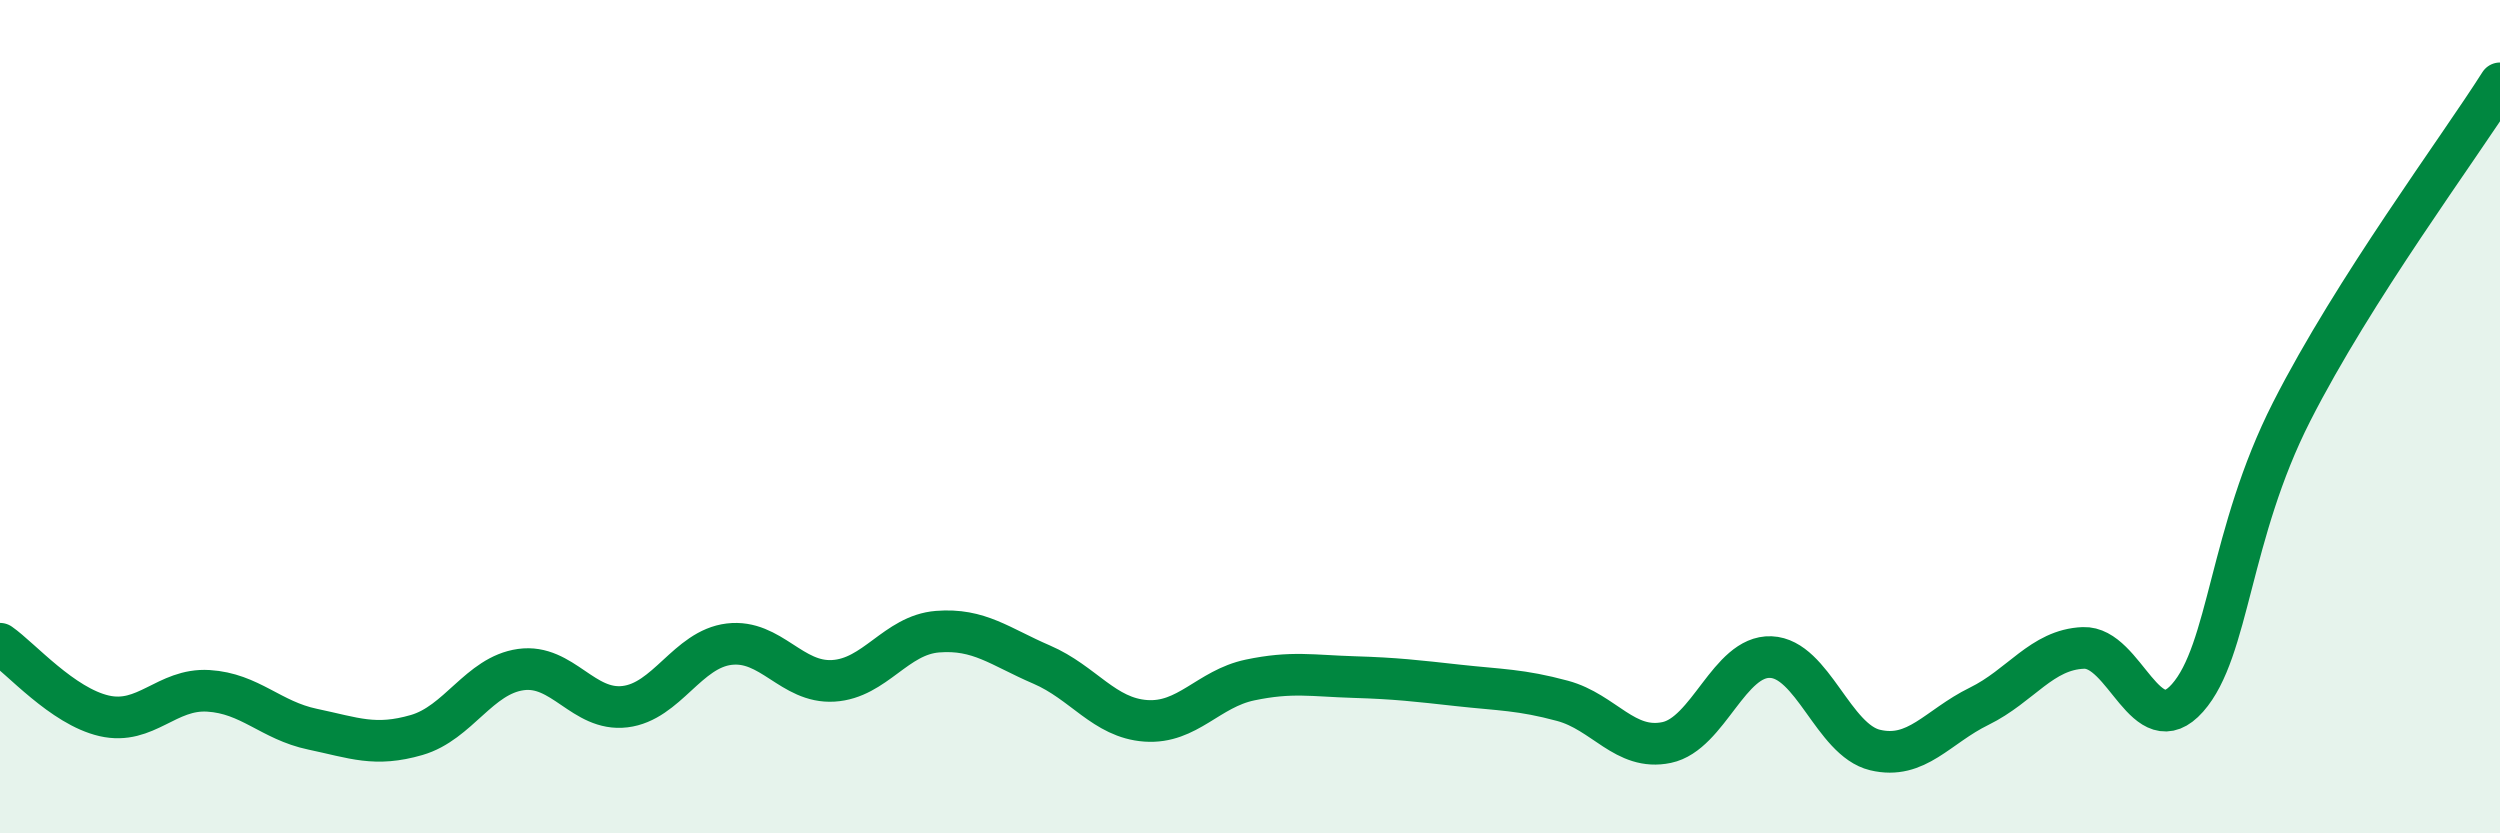
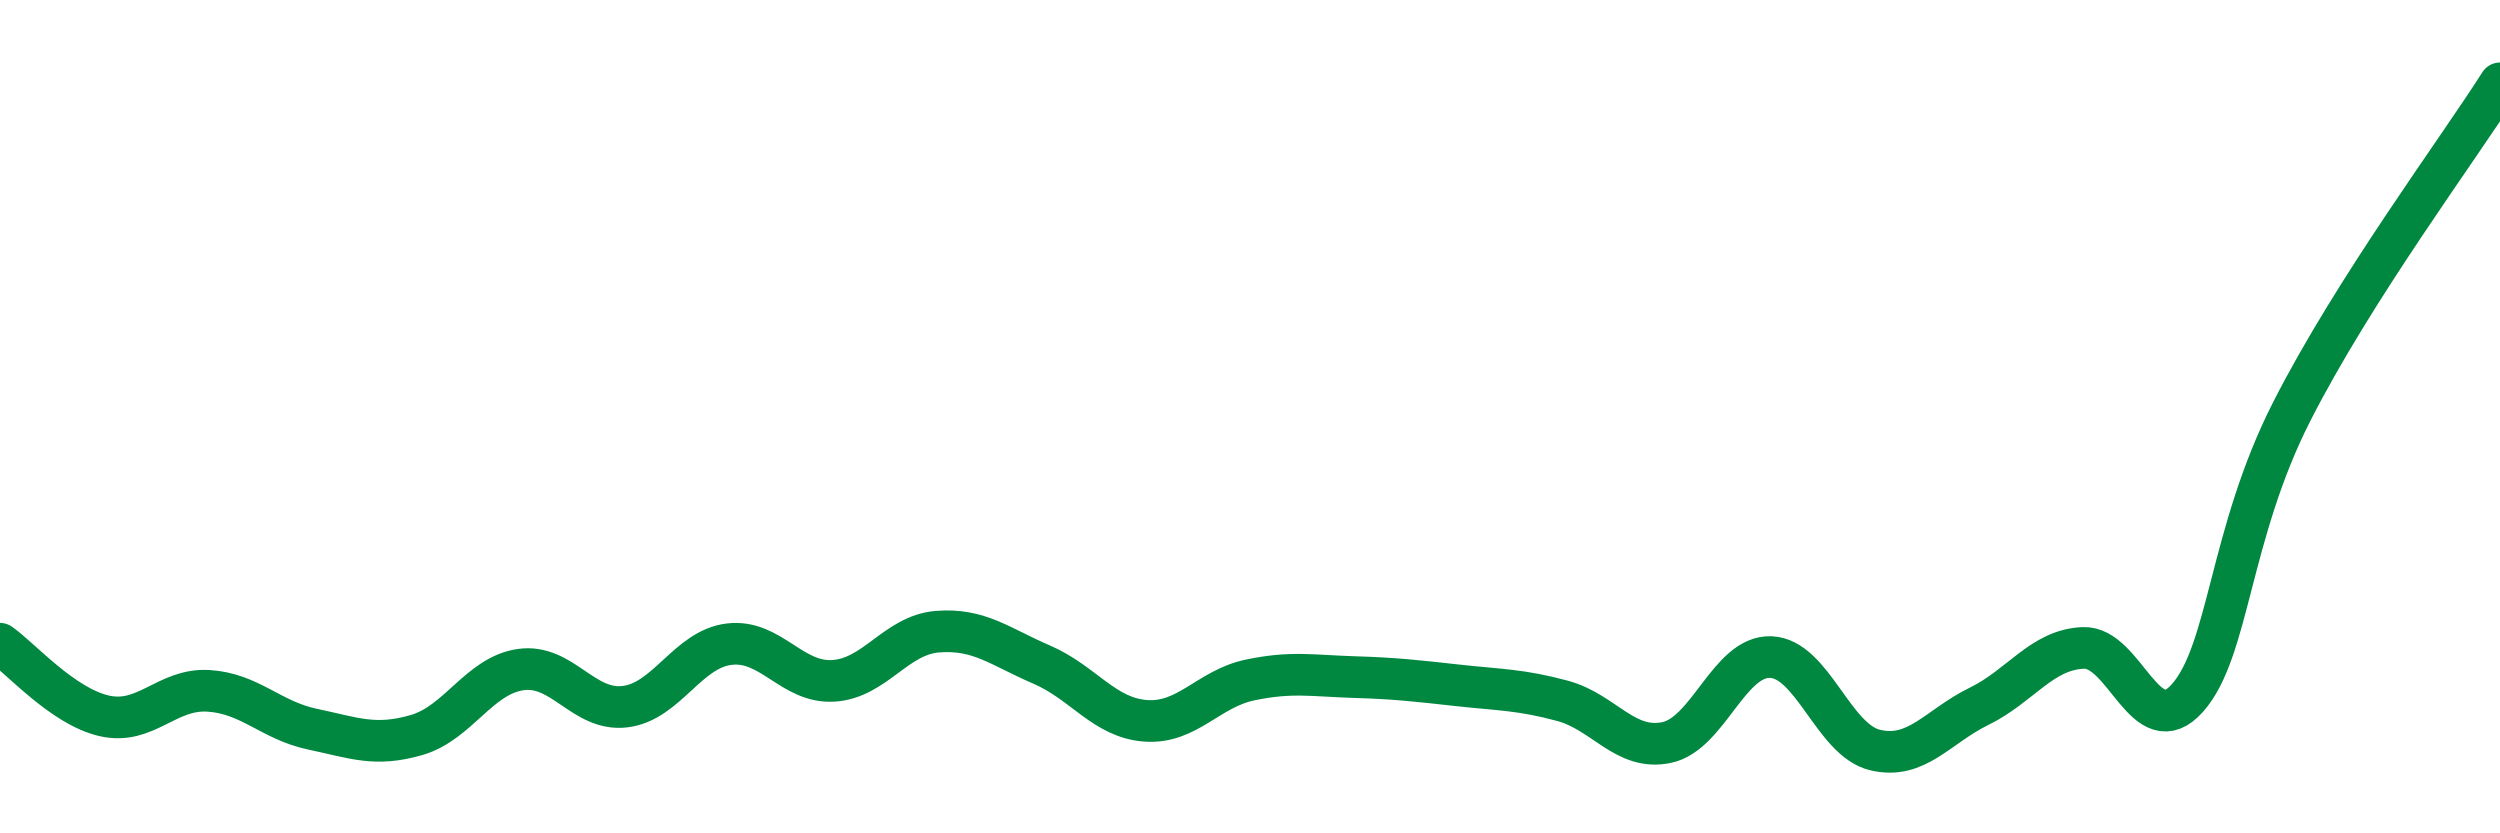
<svg xmlns="http://www.w3.org/2000/svg" width="60" height="20" viewBox="0 0 60 20">
-   <path d="M 0,15.45 C 0.5,15.8 1.5,16.95 2.5,17.18 C 3.5,17.41 4,16.52 5,16.58 C 6,16.64 6.5,17.29 7.5,17.5 C 8.5,17.71 9,17.93 10,17.64 C 11,17.35 11.5,16.21 12.5,16.07 C 13.5,15.93 14,17.08 15,16.96 C 16,16.84 16.5,15.58 17.5,15.46 C 18.5,15.34 19,16.4 20,16.34 C 21,16.28 21.5,15.24 22.5,15.16 C 23.5,15.08 24,15.52 25,15.95 C 26,16.38 26.5,17.23 27.5,17.3 C 28.5,17.37 29,16.53 30,16.32 C 31,16.11 31.5,16.22 32.5,16.25 C 33.5,16.28 34,16.34 35,16.45 C 36,16.56 36.5,16.55 37.5,16.82 C 38.5,17.09 39,18.03 40,17.82 C 41,17.61 41.5,15.73 42.5,15.77 C 43.5,15.81 44,17.76 45,18 C 46,18.24 46.5,17.44 47.5,16.95 C 48.5,16.46 49,15.59 50,15.55 C 51,15.51 51.5,17.88 52.5,16.75 C 53.5,15.62 53.5,12.83 55,9.88 C 56.5,6.93 59,3.58 60,2L60 20L0 20Z" fill="#008740" opacity="0.1" stroke-linecap="round" stroke-linejoin="round" />
  <path d="M 0,15.45 C 0.5,15.8 1.5,16.95 2.5,17.18 C 3.5,17.41 4,16.52 5,16.58 C 6,16.64 6.5,17.29 7.5,17.5 C 8.5,17.71 9,17.93 10,17.64 C 11,17.35 11.5,16.21 12.5,16.07 C 13.5,15.93 14,17.08 15,16.96 C 16,16.84 16.5,15.58 17.5,15.46 C 18.5,15.34 19,16.4 20,16.34 C 21,16.28 21.5,15.24 22.5,15.16 C 23.5,15.08 24,15.52 25,15.95 C 26,16.38 26.5,17.23 27.5,17.3 C 28.5,17.37 29,16.53 30,16.32 C 31,16.11 31.5,16.22 32.5,16.25 C 33.5,16.28 34,16.34 35,16.45 C 36,16.56 36.5,16.55 37.5,16.82 C 38.5,17.09 39,18.03 40,17.82 C 41,17.61 41.5,15.73 42.5,15.77 C 43.5,15.81 44,17.76 45,18 C 46,18.24 46.5,17.44 47.5,16.95 C 48.5,16.46 49,15.59 50,15.55 C 51,15.51 51.5,17.88 52.5,16.75 C 53.5,15.62 53.5,12.83 55,9.88 C 56.5,6.93 59,3.58 60,2" stroke="#008740" stroke-width="1" fill="none" stroke-linecap="round" stroke-linejoin="round" />
</svg>